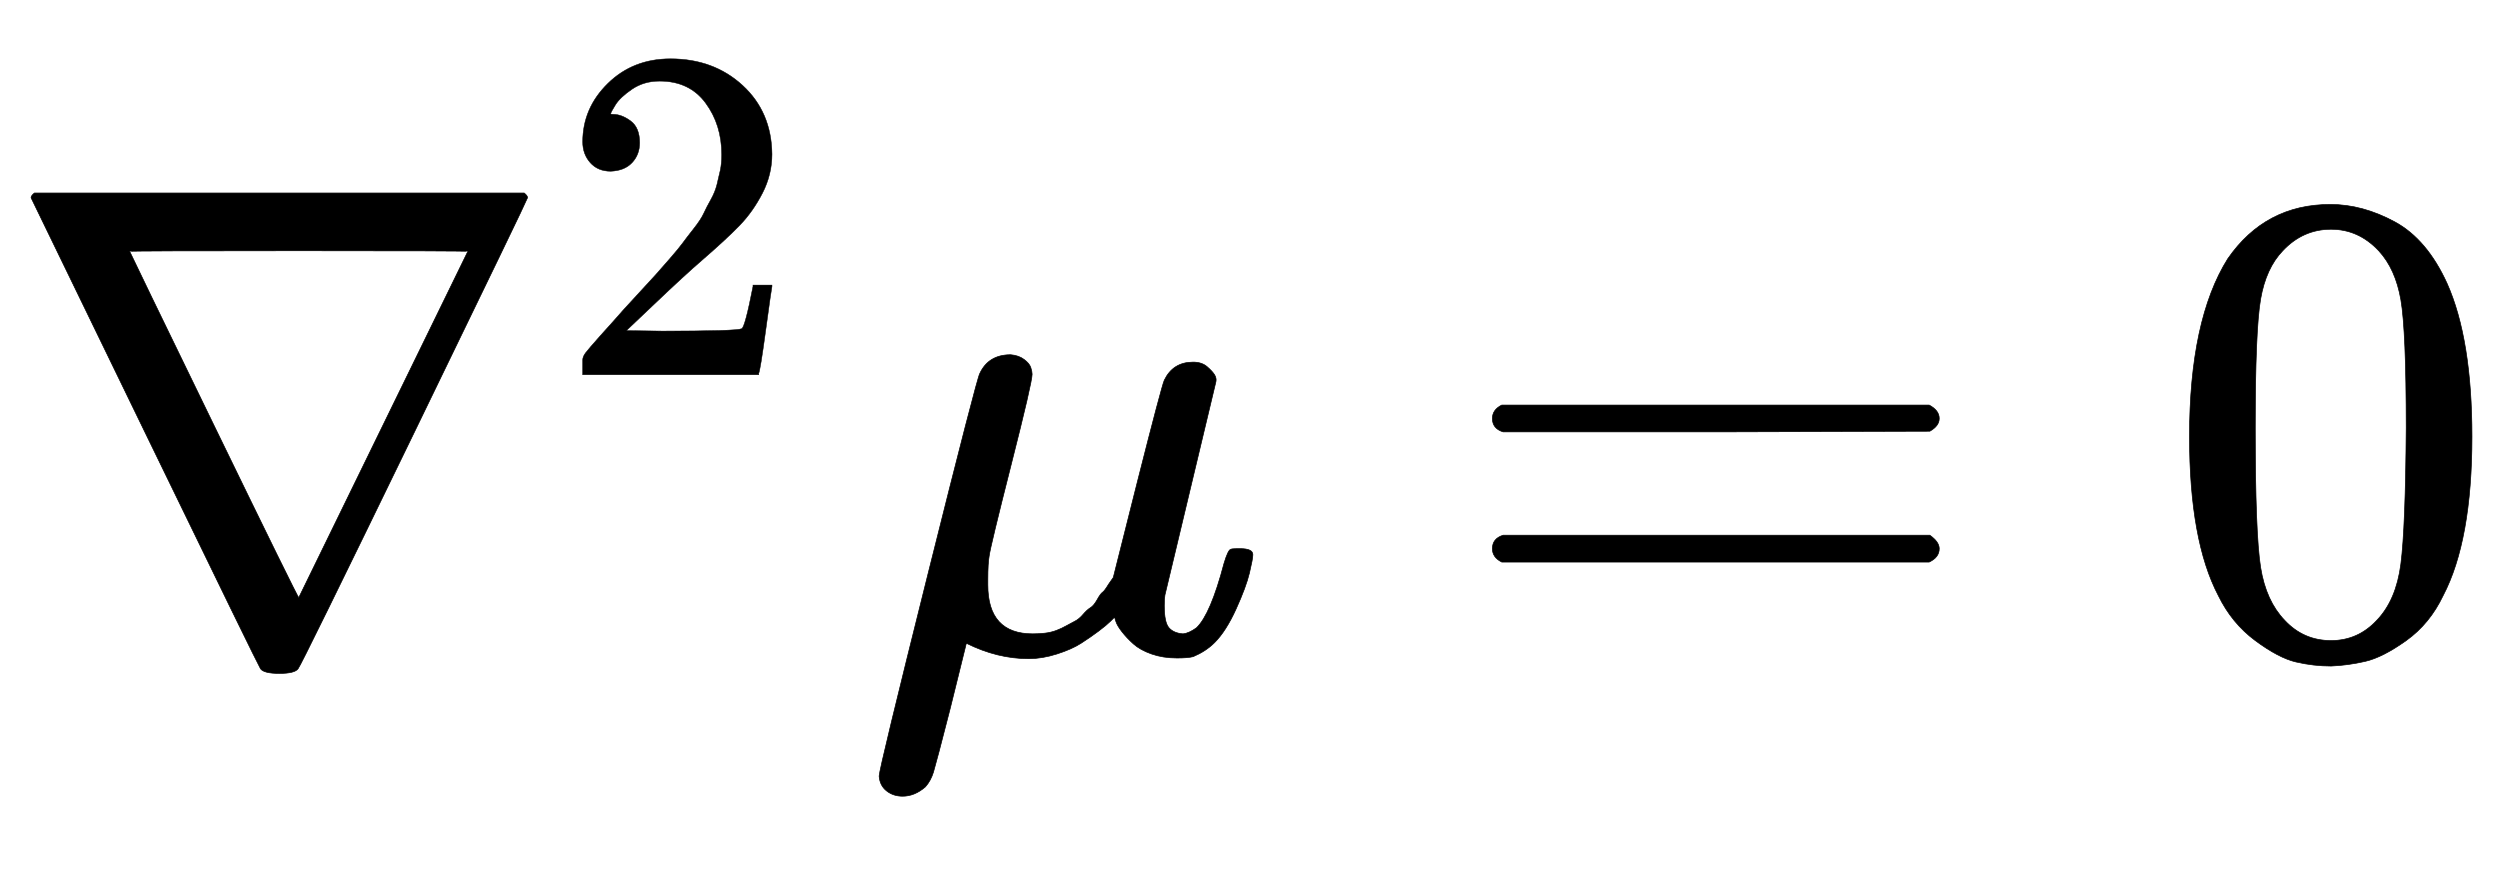
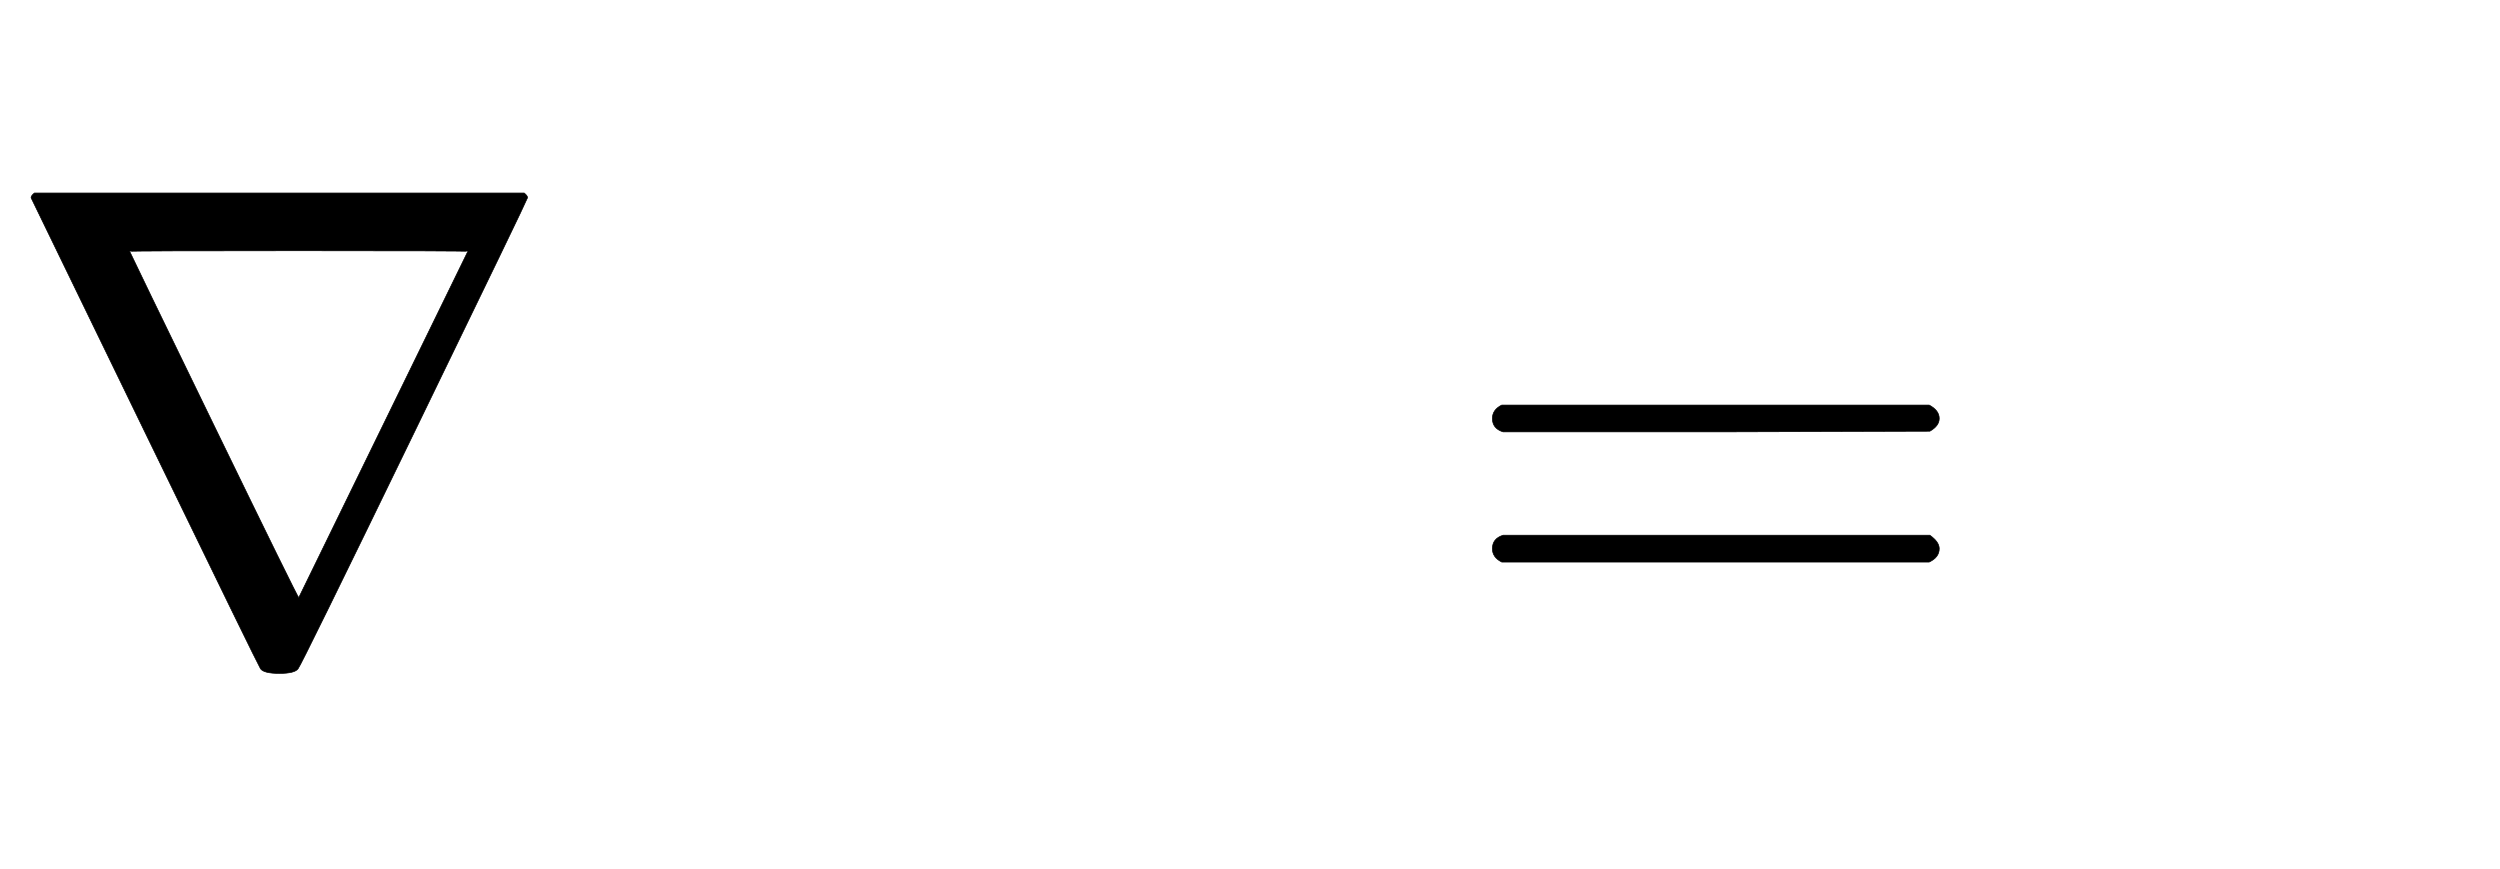
<svg xmlns="http://www.w3.org/2000/svg" xmlns:xlink="http://www.w3.org/1999/xlink" style="vertical-align:-.755ex" width="8.653ex" height="3.009ex" viewBox="0 -970.7 3725.5 1295.7">
  <defs>
    <path id="a" stroke-width="1" d="M46 676q0 3 5 7h730q5-4 5-7 0-2-169-350T444-26q-5-7-28-7t-28 7q-3 4-172 352T46 676zm651-80q0 1-252 1t-252-1q2-5 126-260T445 80l252 516z" />
-     <path id="b" stroke-width="1" d="M109 429q-27 0-43 18t-16 44q0 71 53 123t132 52q91 0 152-56t62-145q0-43-20-82t-48-68-80-74q-36-31-100-92l-59-56 76-1q157 0 167 5 7 2 24 89v3h40v-3q-1-3-13-91T421 3V0H50v31q0 7 6 15t30 35q29 32 50 56 9 10 34 37t34 37 29 33 28 34 23 30 21 32 15 29 13 32 7 30 3 33q0 63-34 109t-97 46q-33 0-58-17t-35-33-10-19q0-1 5-1 18 0 37-14t19-46q0-25-16-42t-45-18z" />
-     <path id="c" stroke-width="1" d="M58-216q-14 0-24 8t-11 22q0 10 73 302t77 298q13 28 46 28 12-1 20-7t10-12 2-10q0-12-31-134t-33-137q-2-11-2-35v-8q0-73 67-73 9 0 18 1t17 4 15 7 13 7 12 10 11 10 10 12 8 11 9 12l7 10 36 143q36 142 40 151 13 27 43 27 13 0 21-7t11-12 2-10L449 84q-1-5-1-16 0-25 7-33t21-9q9 1 20 9 21 20 41 96 6 20 10 21 2 1 10 1h4q19 0 19-9 0-6-5-27t-20-54-32-50Q510 0 491-8q-8-2-24-2-21 0-38 6t-27 15-17 18-9 15-2 7l-6-6q-6-6-18-15t-26-18-36-16-42-7q-47 0-93 23l-24-97q-21-82-25-95t-12-22q-16-14-34-14z" />
    <path id="d" stroke-width="1" d="M56 347q0 13 14 20h637q15-8 15-20 0-11-14-19l-318-1H72q-16 5-16 20zm0-194q0 15 16 20h636q14-10 14-20 0-13-15-20H70q-14 7-14 20z" />
-     <path id="e" stroke-width="1" d="M96 585q56 81 153 81 48 0 96-26t78-92q37-83 37-228 0-155-43-237-20-42-55-67t-61-31-51-7q-26 0-52 6t-61 32-55 67q-43 82-43 237 0 174 57 265zm225 12q-30 32-71 32-42 0-72-32-25-26-33-72t-8-192q0-158 8-208t36-79q28-30 69-30 40 0 68 30 29 30 36 84t8 203q0 145-8 191t-33 73z" />
  </defs>
  <g fill="currentColor" stroke="currentColor" stroke-width="0" transform="scale(1 -1)">
    <use xlink:href="#a" />
    <use x="1178" y="583" transform="scale(.707)" xlink:href="#b" />
    <use x="1287" xlink:href="#c" />
    <use x="2168" xlink:href="#d" />
    <use x="3224" xlink:href="#e" />
  </g>
</svg>